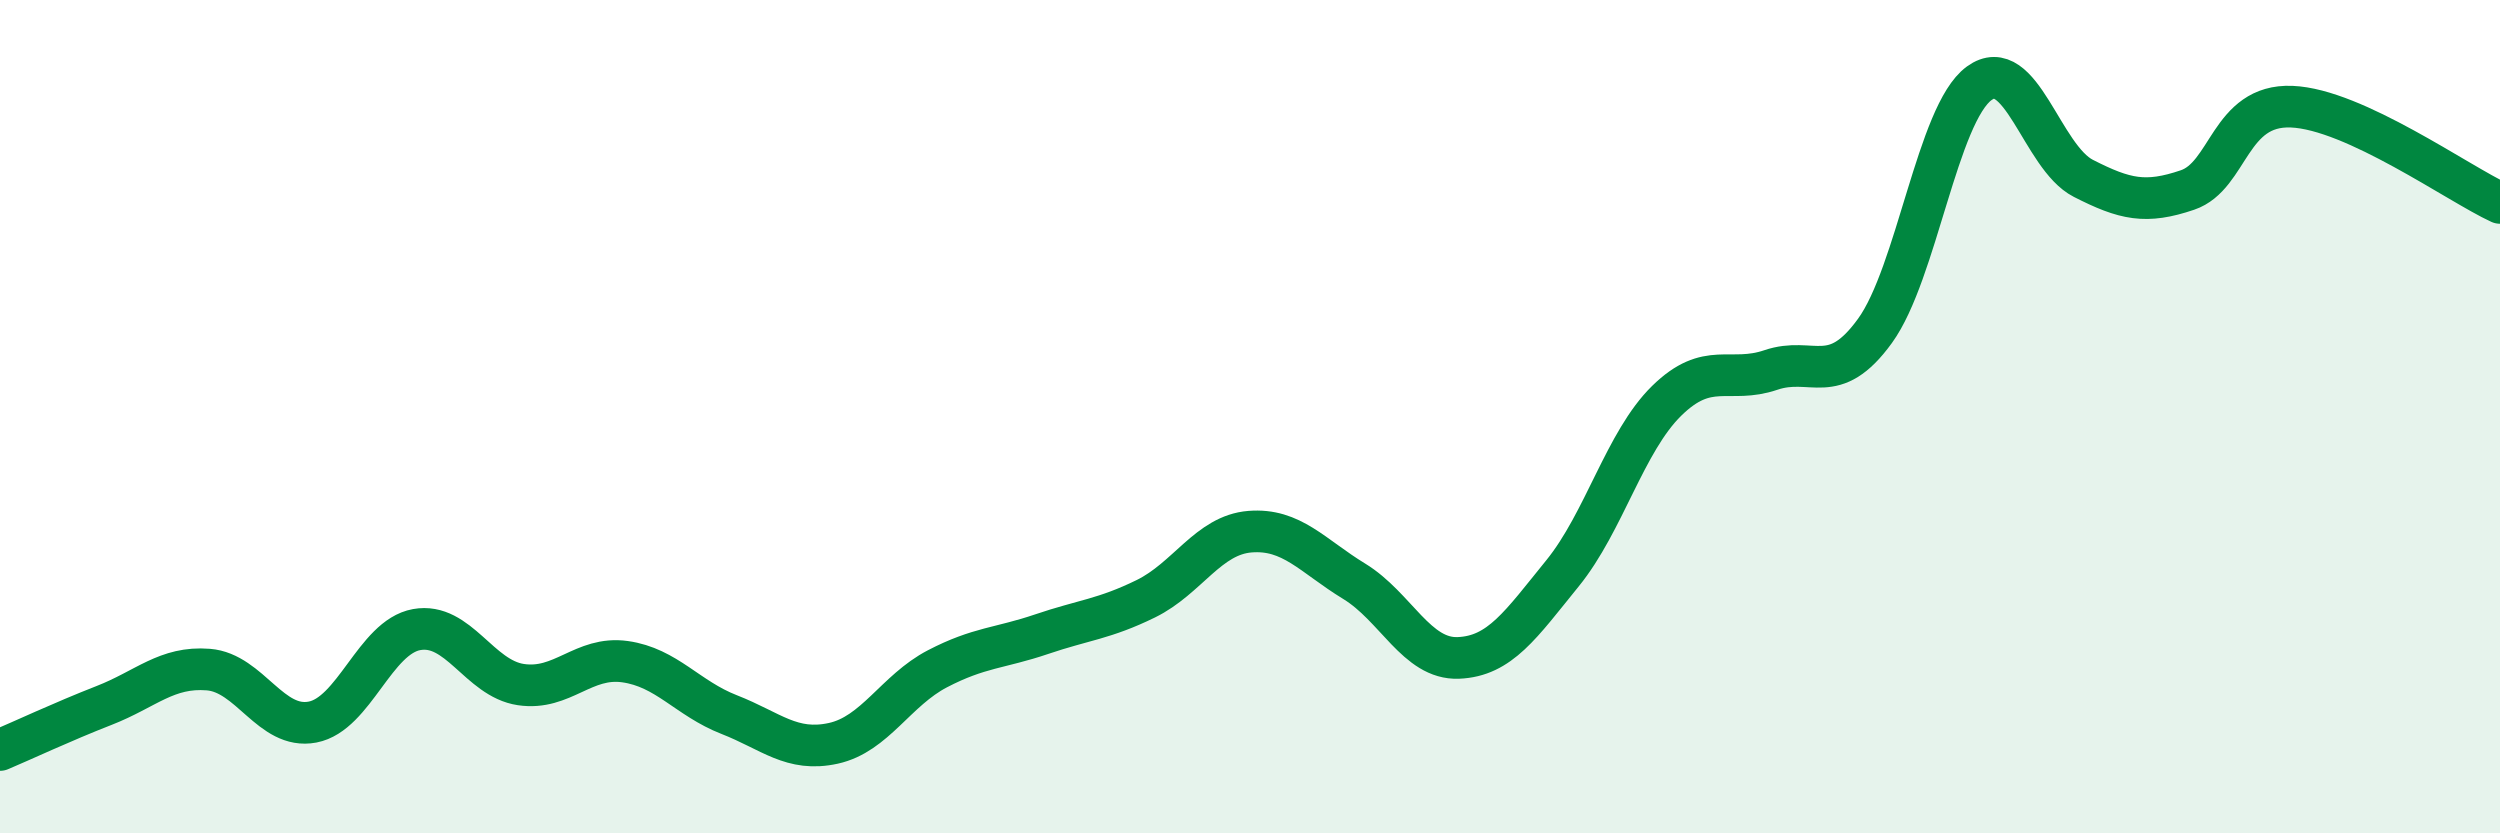
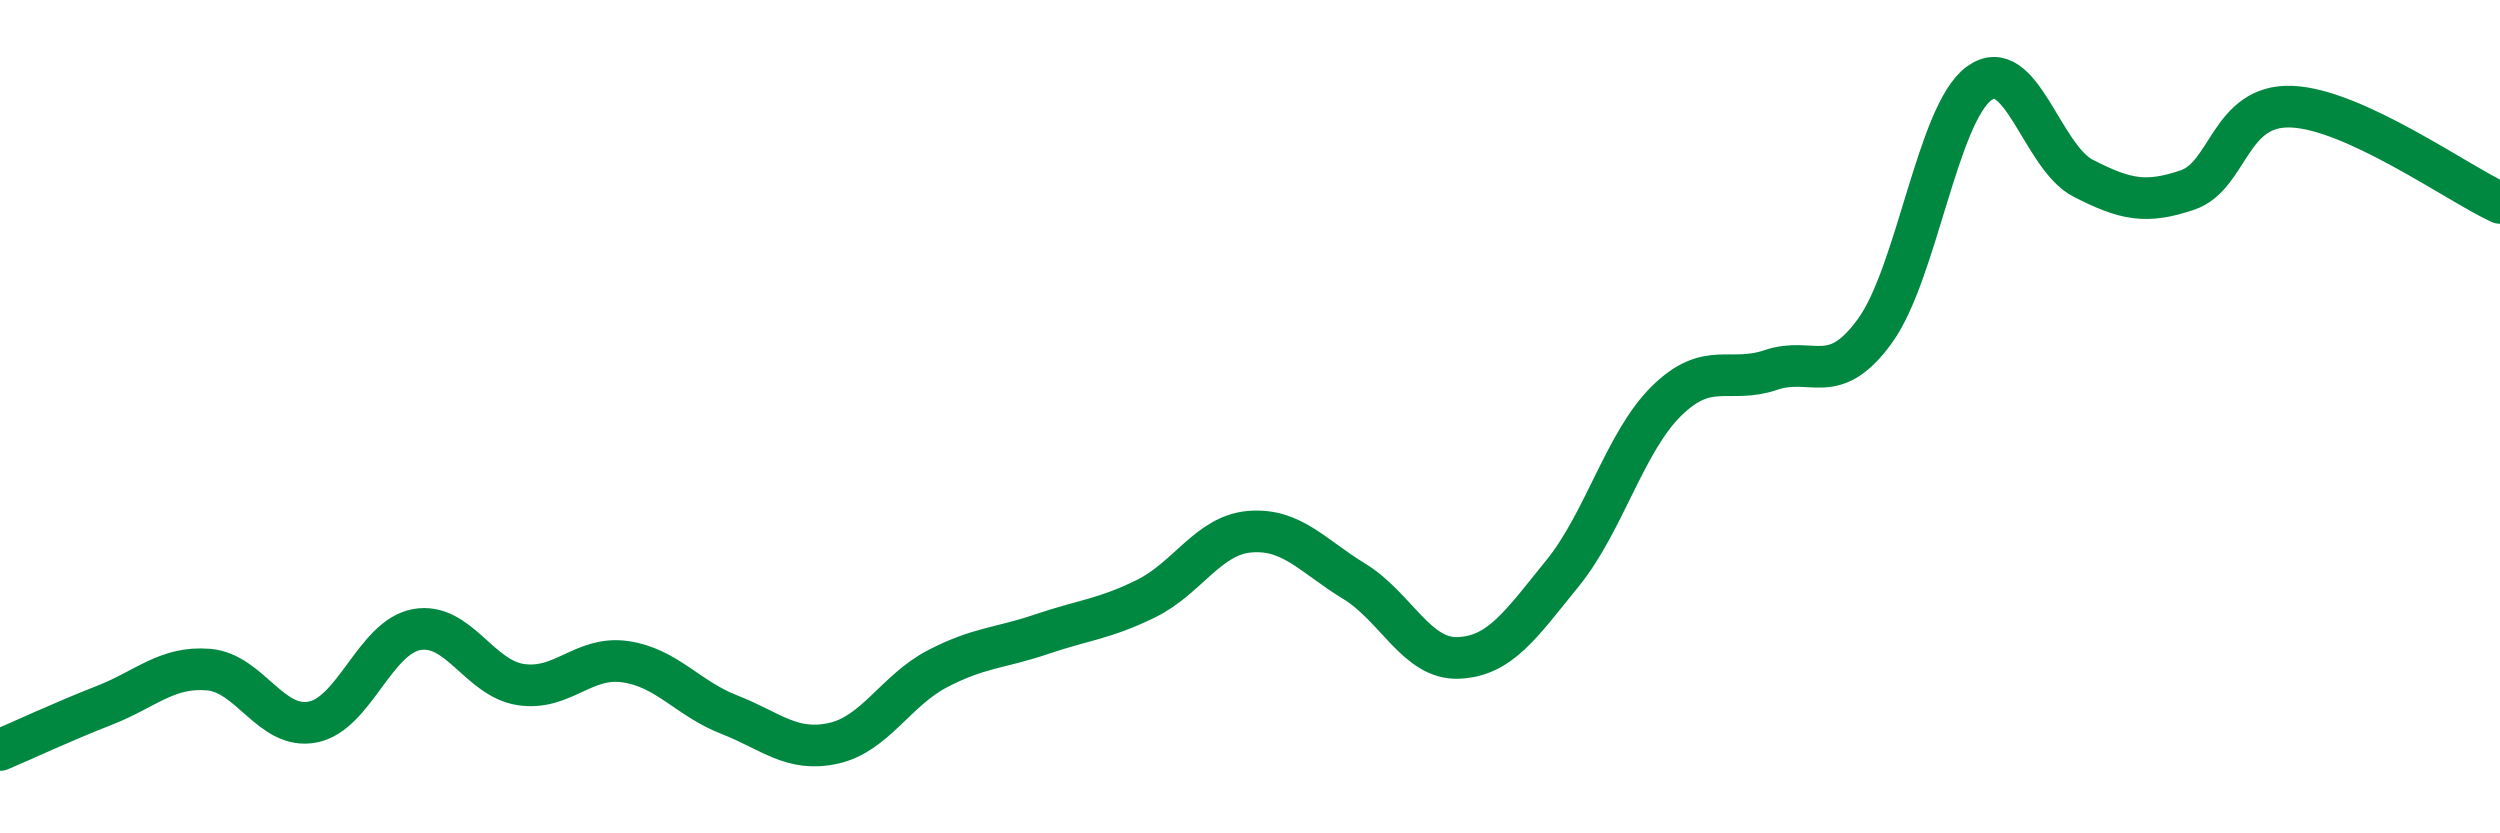
<svg xmlns="http://www.w3.org/2000/svg" width="60" height="20" viewBox="0 0 60 20">
-   <path d="M 0,18 C 0.5,17.79 1.5,17.32 2.5,16.93 C 3.5,16.54 4,15.99 5,16.07 C 6,16.15 6.5,17.52 7.5,17.33 C 8.5,17.14 9,15.29 10,15.11 C 11,14.93 11.5,16.28 12.5,16.43 C 13.5,16.58 14,15.74 15,15.88 C 16,16.02 16.5,16.76 17.5,17.15 C 18.5,17.54 19,18.06 20,17.84 C 21,17.62 21.5,16.57 22.5,16.05 C 23.5,15.53 24,15.56 25,15.22 C 26,14.88 26.5,14.86 27.5,14.37 C 28.5,13.88 29,12.84 30,12.76 C 31,12.68 31.5,13.34 32.5,13.95 C 33.5,14.56 34,15.83 35,15.79 C 36,15.75 36.5,14.99 37.5,13.76 C 38.5,12.53 39,10.6 40,9.62 C 41,8.64 41.5,9.22 42.5,8.88 C 43.5,8.54 44,9.32 45,7.94 C 46,6.56 46.5,2.73 47.5,2 C 48.5,1.27 49,3.77 50,4.28 C 51,4.79 51.5,4.9 52.5,4.56 C 53.5,4.22 53.5,2.5 55,2.56 C 56.5,2.62 59,4.41 60,4.87L60 20L0 20Z" fill="#008740" opacity="0.1" stroke-linecap="round" stroke-linejoin="round" />
  <path d="M 0,18 C 0.5,17.79 1.5,17.32 2.5,16.93 C 3.5,16.54 4,15.99 5,16.07 C 6,16.15 6.5,17.52 7.5,17.33 C 8.5,17.14 9,15.29 10,15.11 C 11,14.93 11.5,16.28 12.5,16.43 C 13.5,16.58 14,15.74 15,15.88 C 16,16.02 16.5,16.76 17.5,17.15 C 18.5,17.54 19,18.06 20,17.84 C 21,17.62 21.5,16.57 22.5,16.05 C 23.5,15.53 24,15.56 25,15.22 C 26,14.88 26.5,14.86 27.5,14.37 C 28.5,13.88 29,12.84 30,12.76 C 31,12.68 31.5,13.34 32.5,13.95 C 33.5,14.56 34,15.83 35,15.79 C 36,15.75 36.5,14.99 37.5,13.76 C 38.5,12.53 39,10.6 40,9.62 C 41,8.64 41.5,9.22 42.5,8.88 C 43.5,8.54 44,9.32 45,7.94 C 46,6.56 46.5,2.73 47.5,2 C 48.5,1.27 49,3.77 50,4.28 C 51,4.79 51.5,4.9 52.5,4.56 C 53.5,4.22 53.5,2.5 55,2.56 C 56.5,2.62 59,4.41 60,4.87" stroke="#008740" stroke-width="1" fill="none" stroke-linecap="round" stroke-linejoin="round" />
</svg>